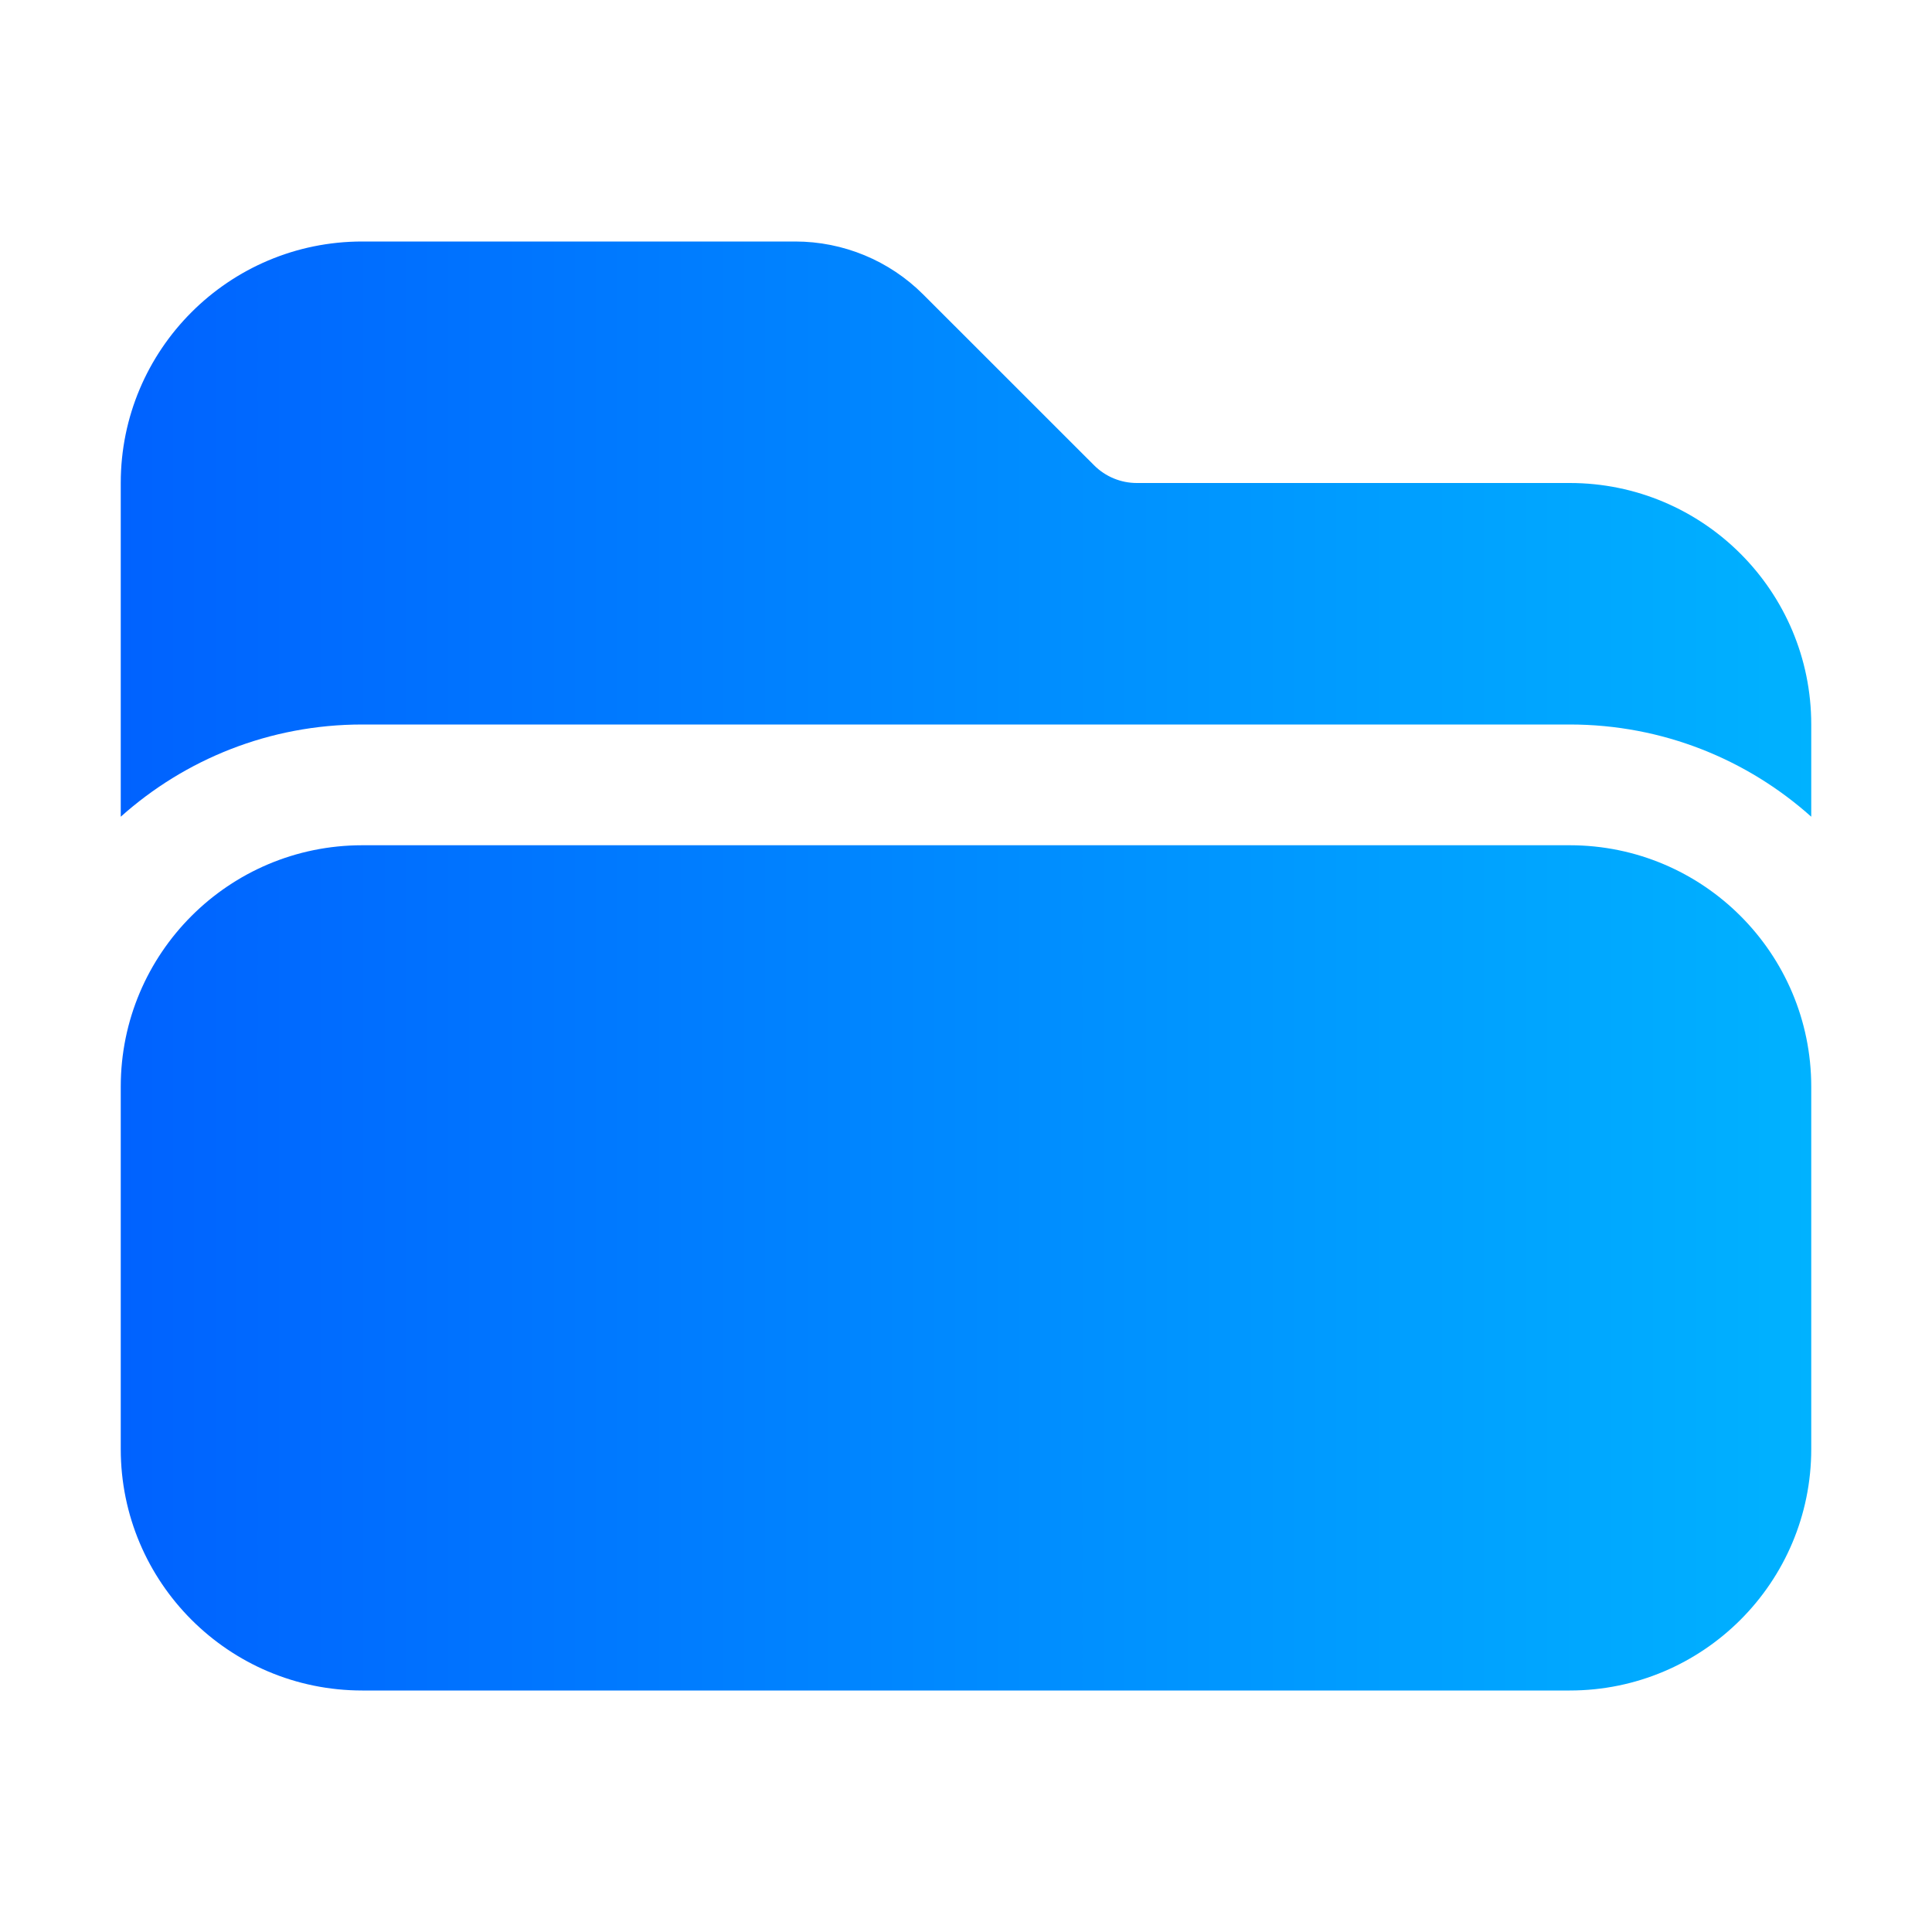
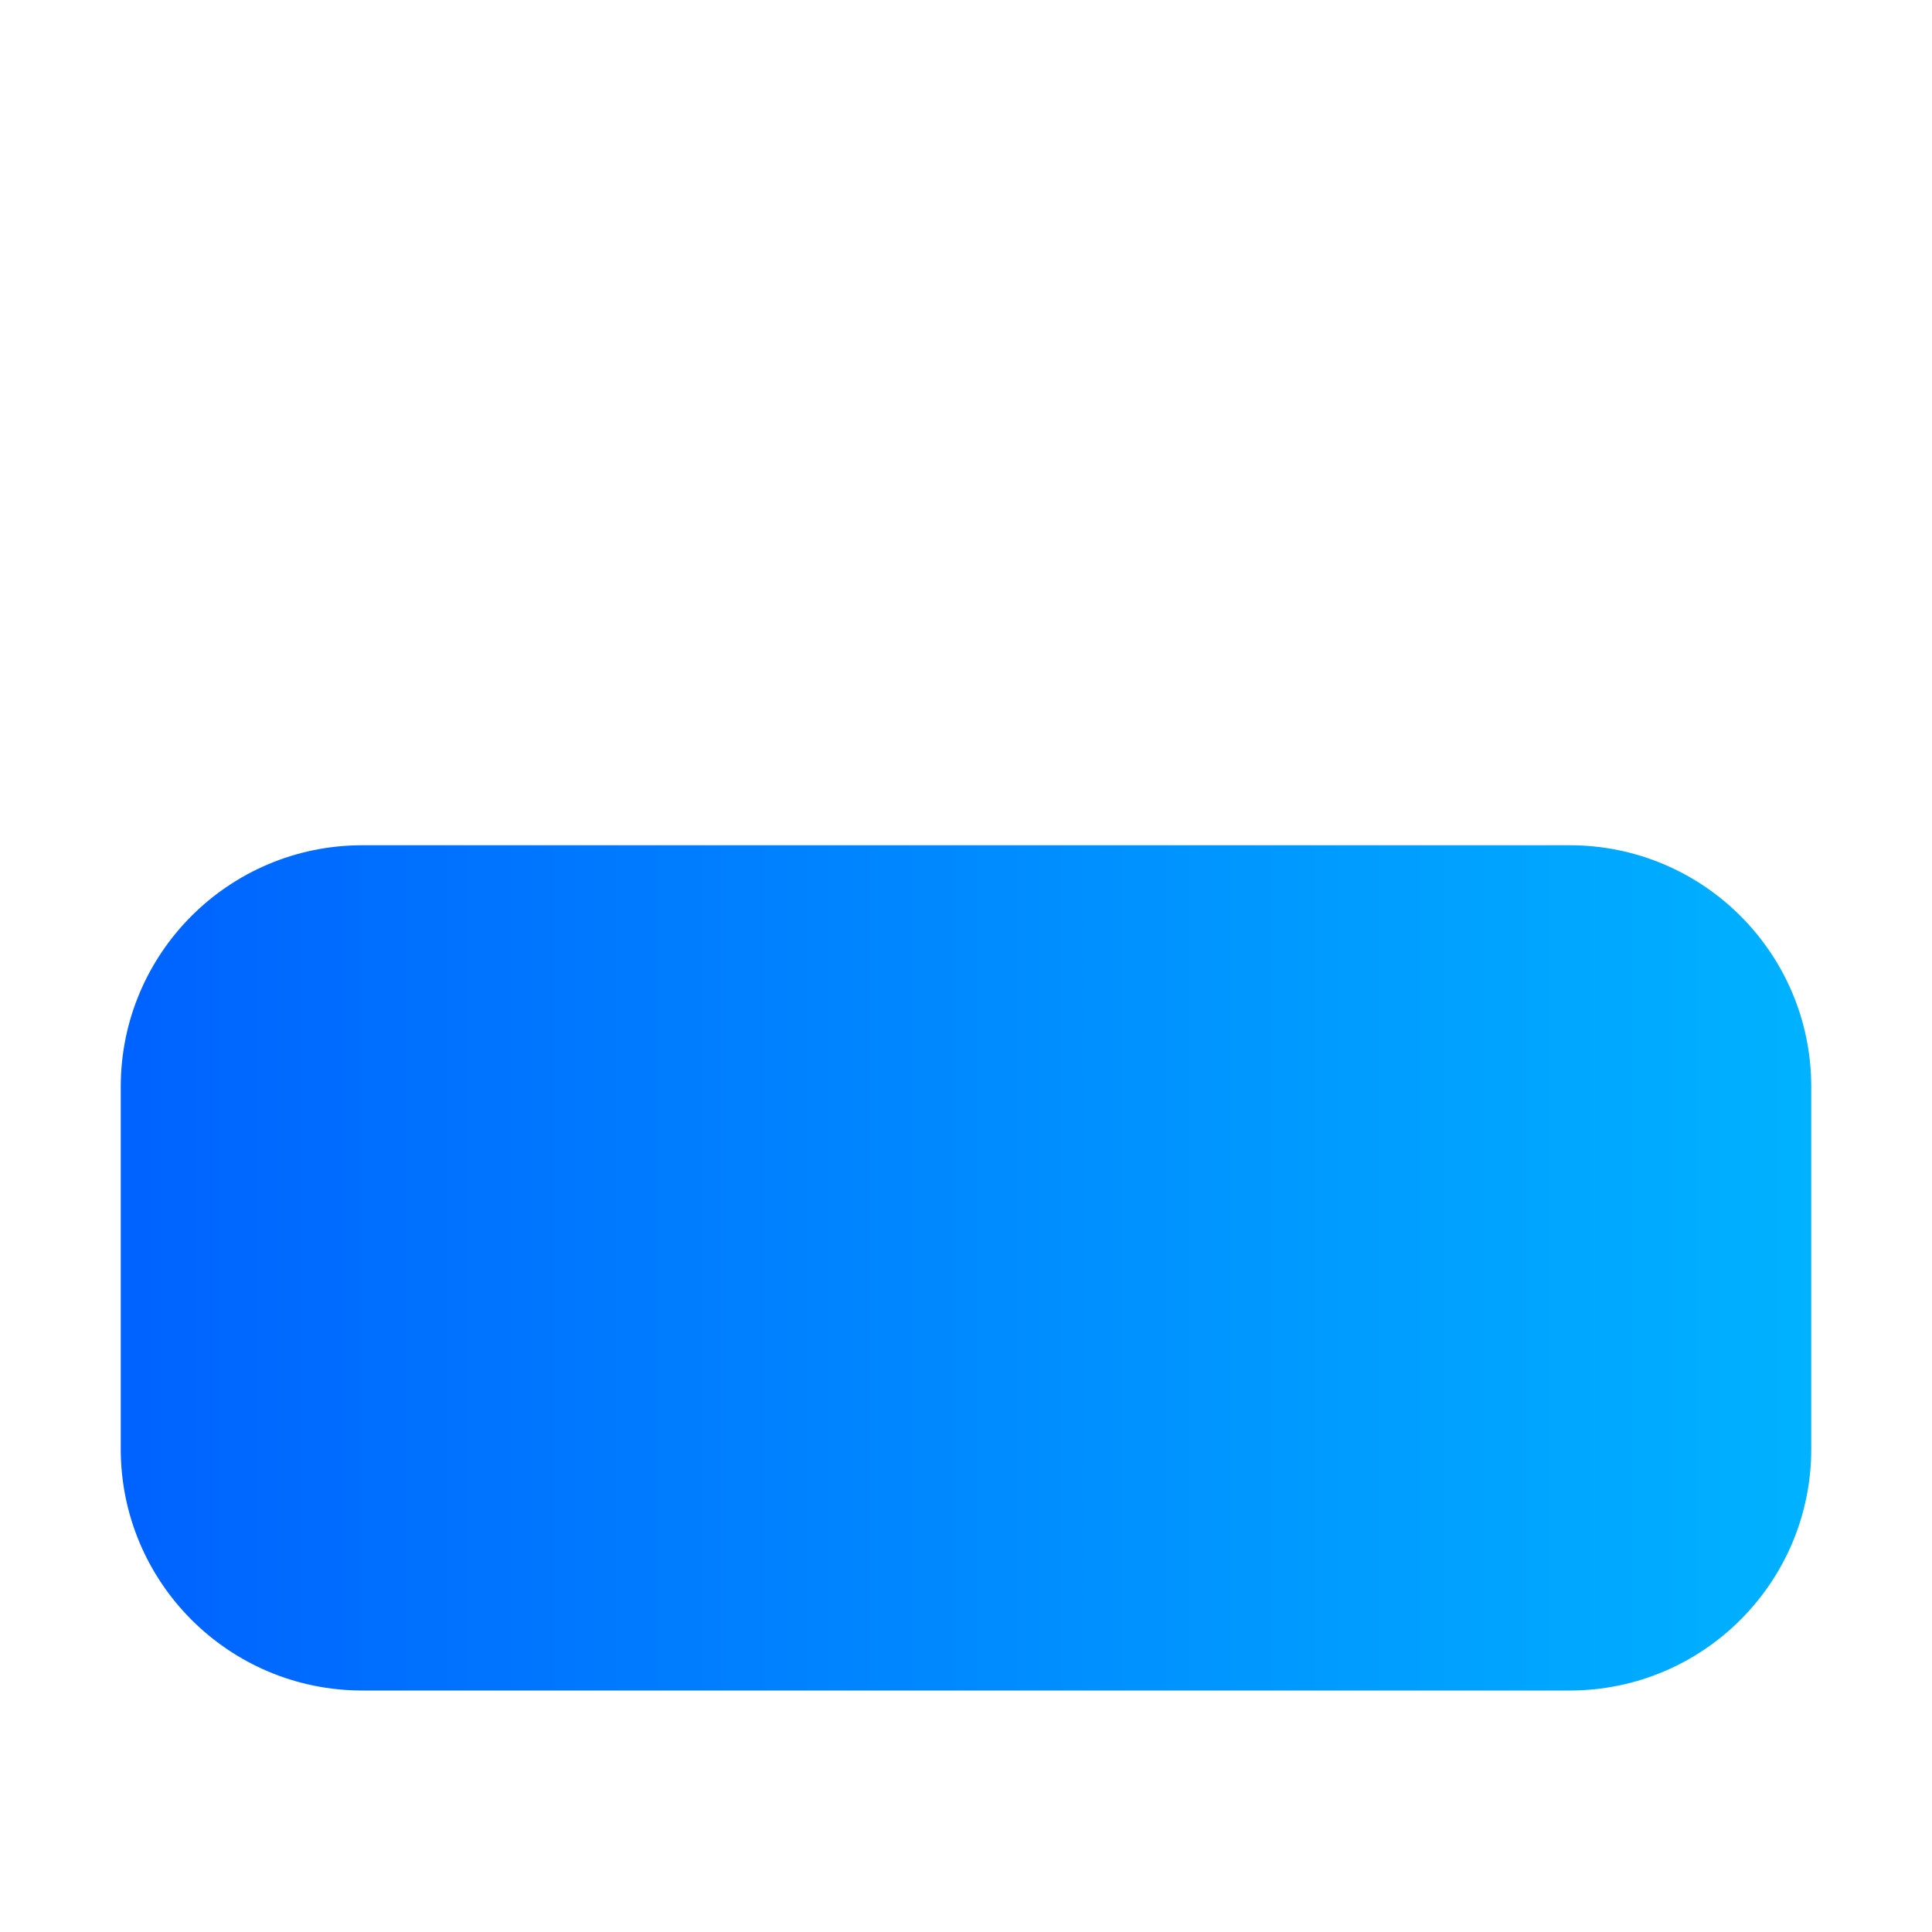
<svg xmlns="http://www.w3.org/2000/svg" width="30" height="30" viewBox="0 0 30 30" fill="none">
  <path d="M24.375 26.25C26.446 26.25 28.125 24.571 28.125 22.5V16.875C28.125 14.804 26.446 13.125 24.375 13.125H5.625C3.554 13.125 1.875 14.804 1.875 16.875V22.5C1.875 24.571 3.554 26.25 5.625 26.25H24.375Z" fill="url(#paint0_linear_1631_17)" />
-   <path d="M1.875 12.682V7.5C1.875 5.429 3.554 3.75 5.625 3.75H12.348C13.094 3.75 13.81 4.046 14.337 4.574L16.989 7.225C17.165 7.401 17.403 7.5 17.652 7.5H24.375C26.446 7.5 28.125 9.179 28.125 11.25V12.682C27.13 11.792 25.816 11.25 24.375 11.25H5.625C4.184 11.25 2.87 11.792 1.875 12.682Z" fill="url(#paint1_linear_1631_17)" />
  <defs>
    <linearGradient id="paint0_linear_1631_17" x1="1.875" y1="15" x2="28.125" y2="15" gradientUnits="userSpaceOnUse">
      <stop stop-color="#0062FF" />
      <stop offset="1" stop-color="#00B2FF" />
    </linearGradient>
    <linearGradient id="paint1_linear_1631_17" x1="1.875" y1="15" x2="28.125" y2="15" gradientUnits="userSpaceOnUse">
      <stop stop-color="#0062FF" />
      <stop offset="1" stop-color="#00B2FF" />
    </linearGradient>
  </defs>
</svg>